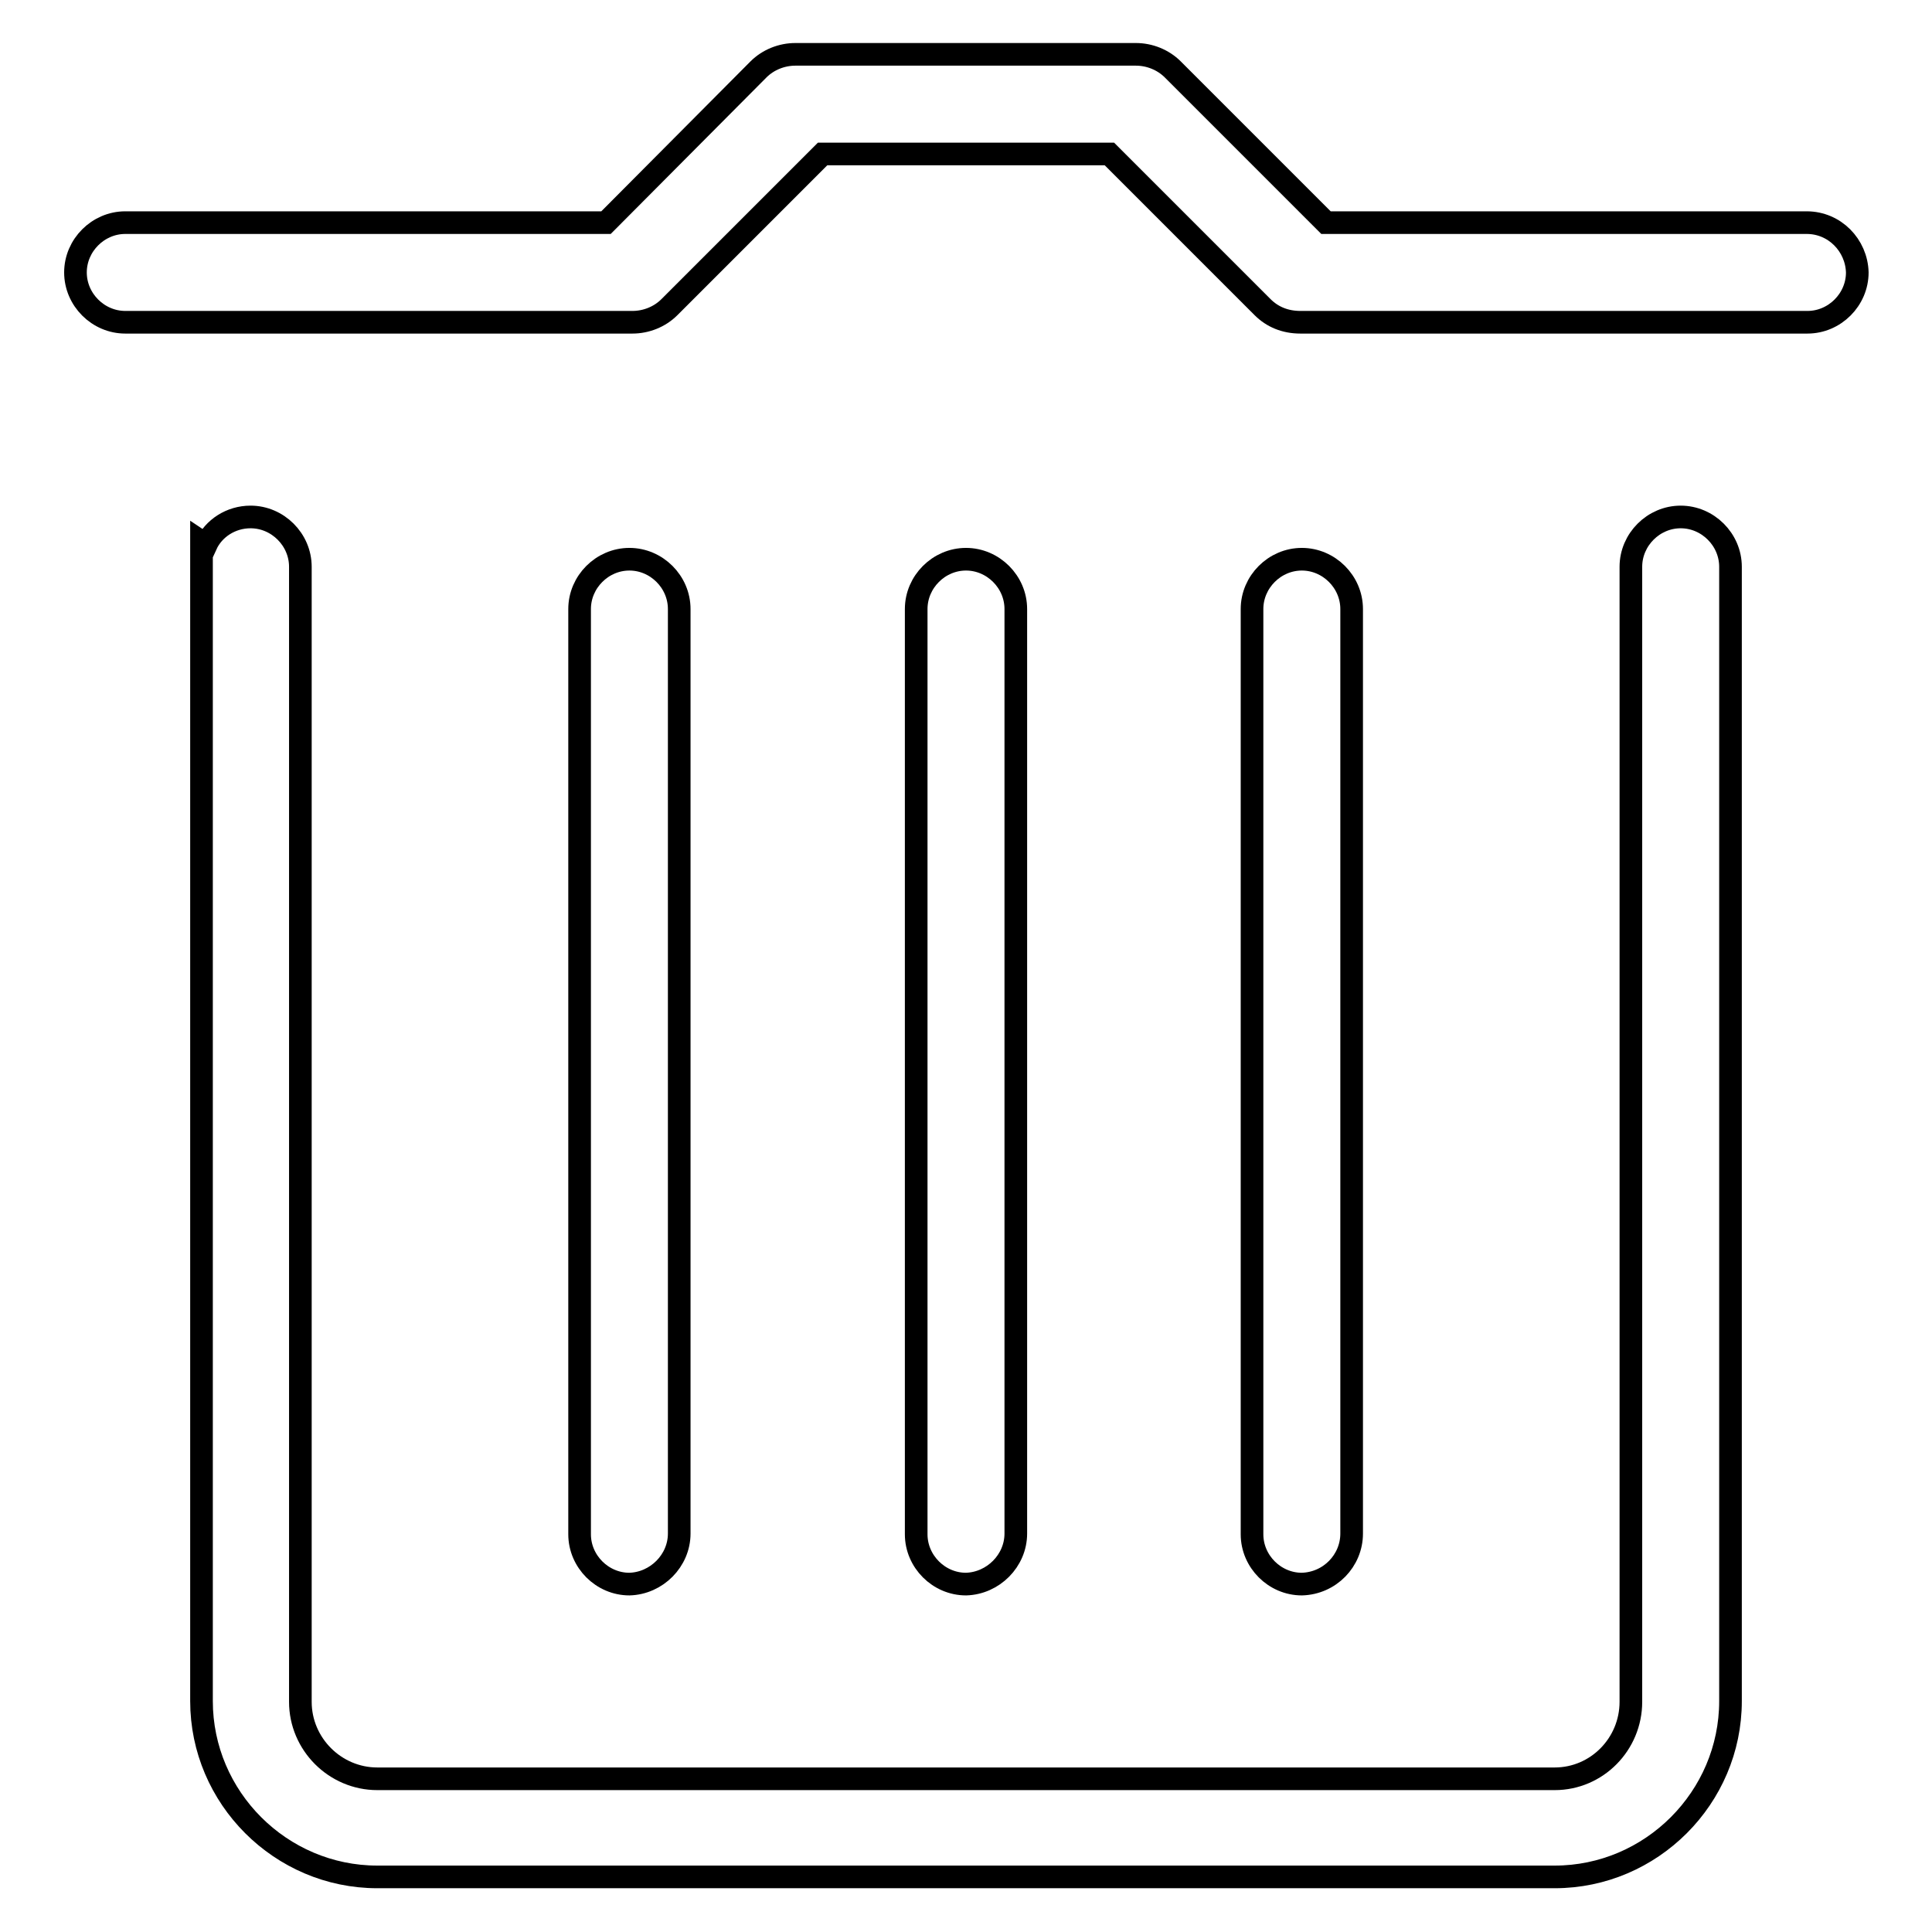
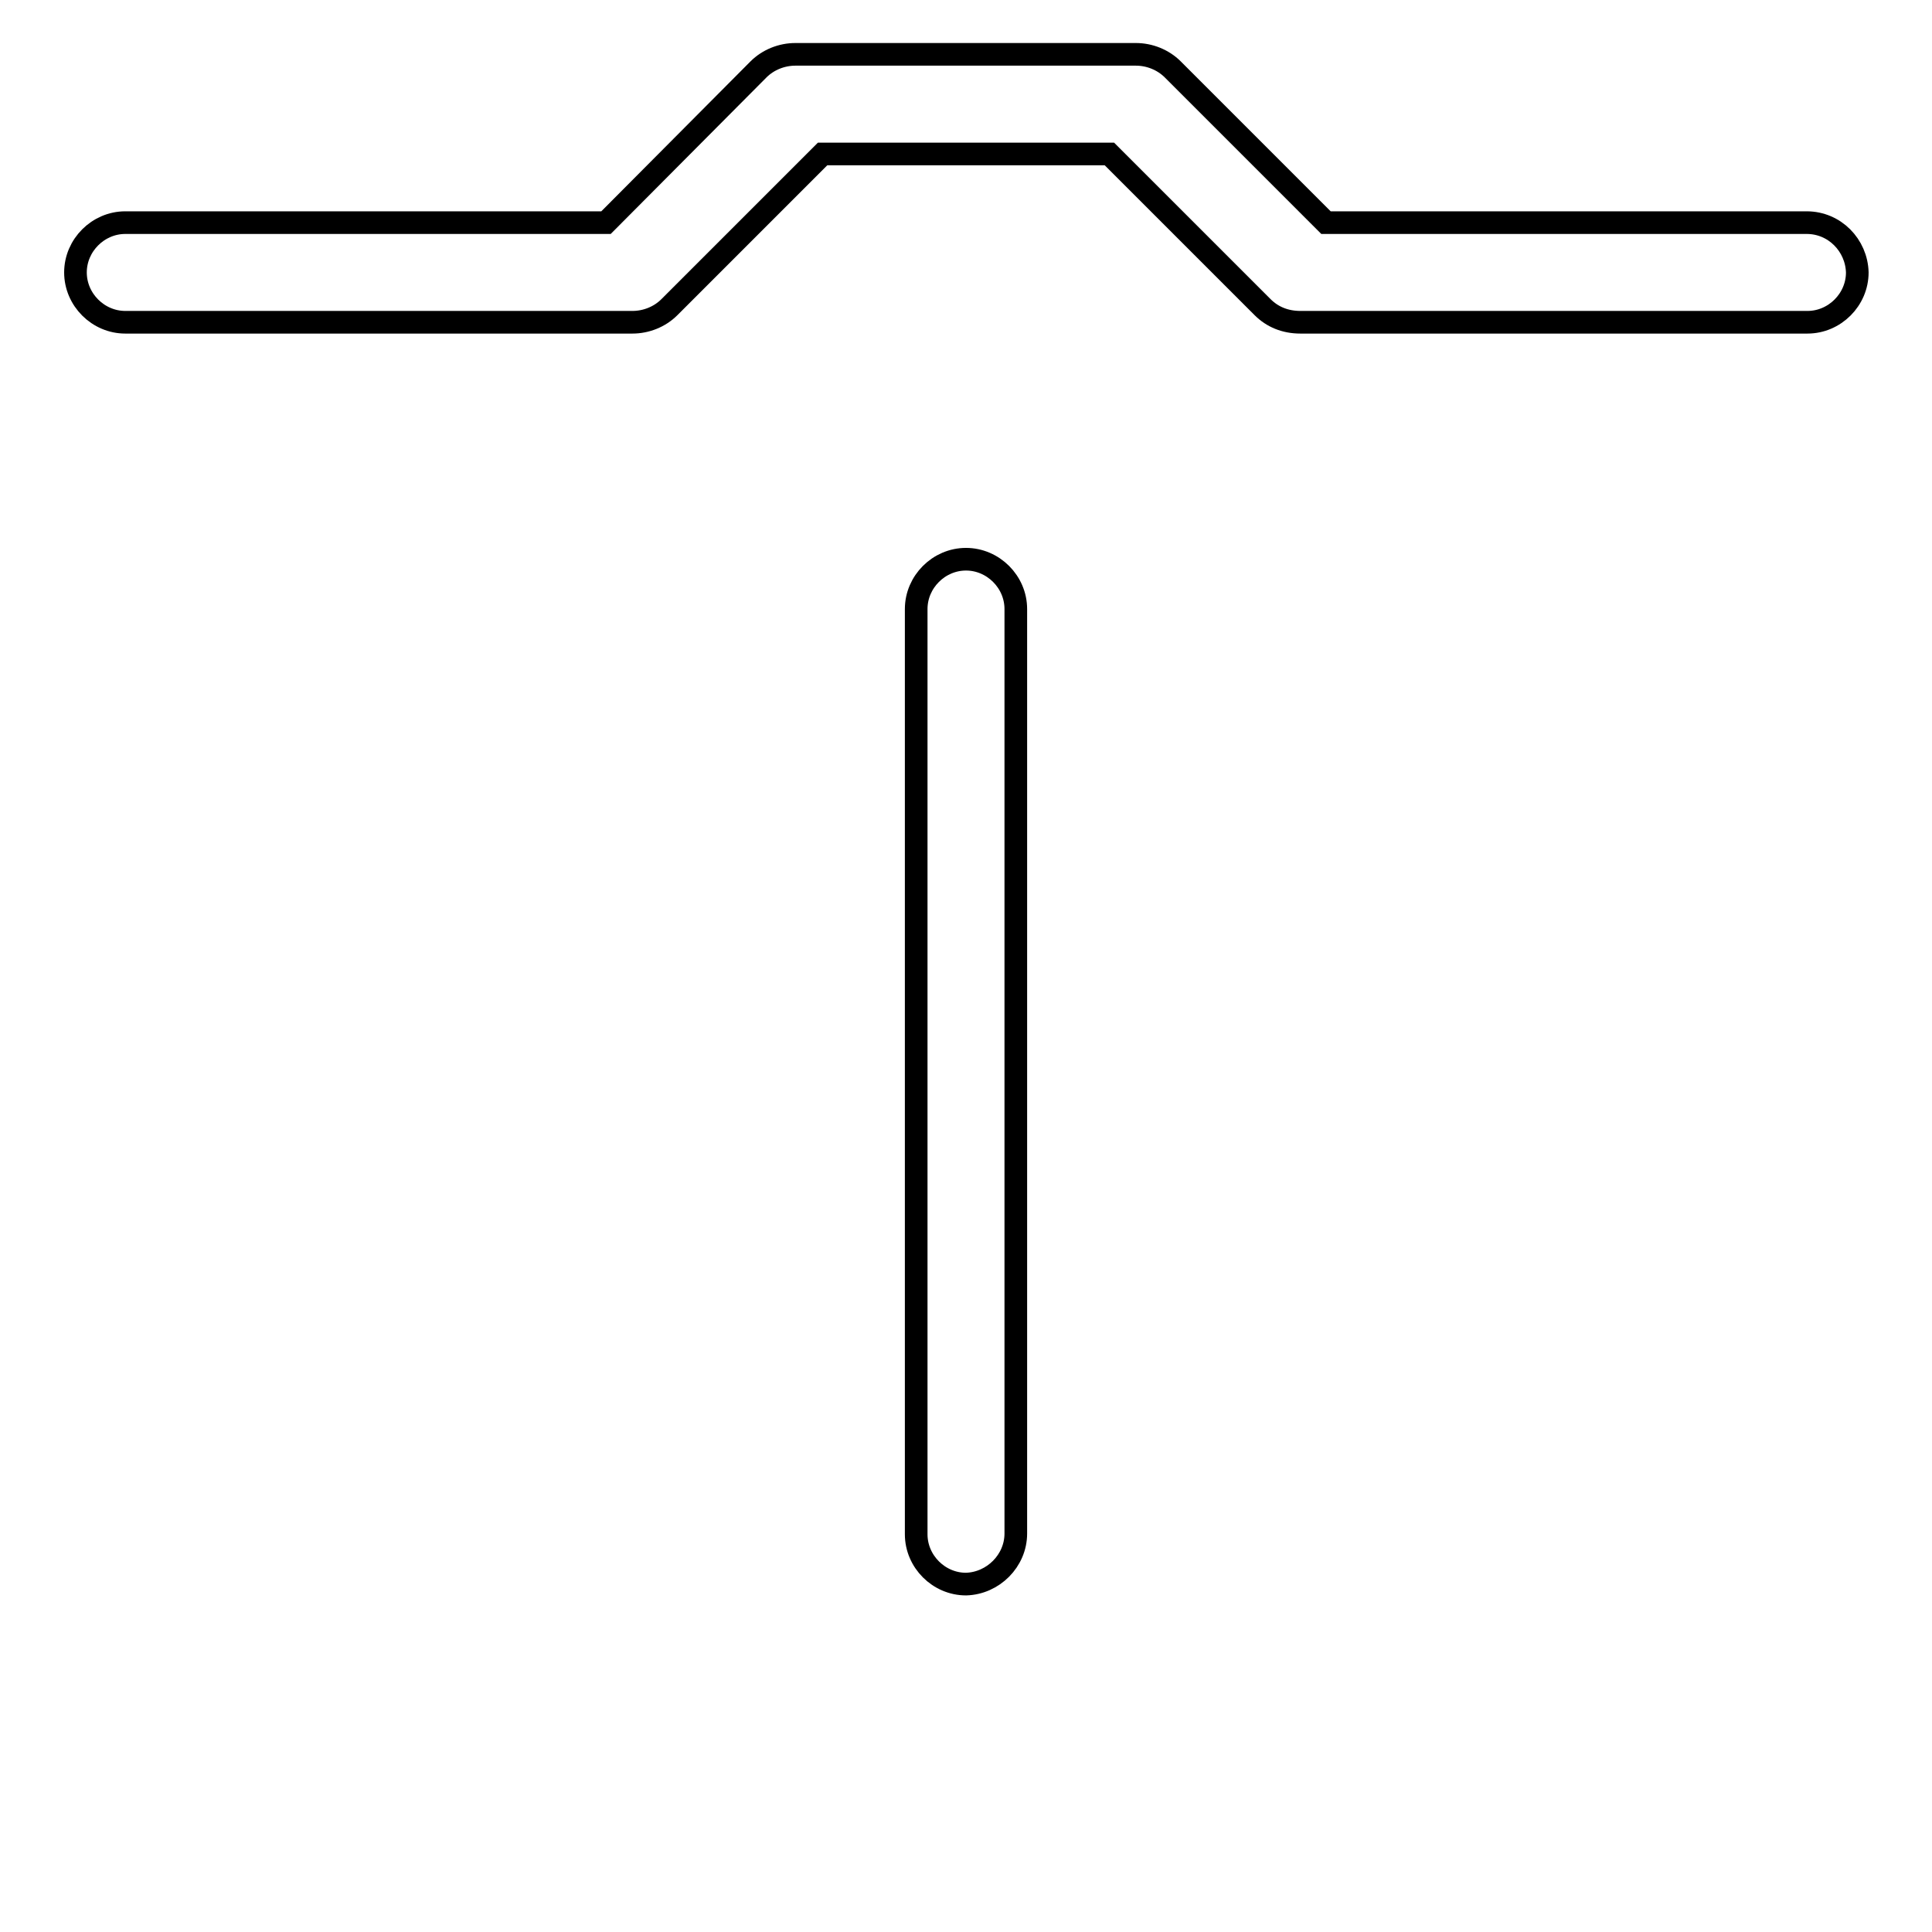
<svg xmlns="http://www.w3.org/2000/svg" version="1.1" x="0px" y="0px" viewBox="0 0 256 256" enable-background="new 0 0 256 256" xml:space="preserve">
  <g>
    <g>
-       <path stroke-width="3" fill-opacity="0" stroke="#000000" d="M90,203.2V80.7c0-3.6-3-6.6-6.6-6.6s-6.6,3-6.6,6.6v122.6c0,3.6,3,6.6,6.6,6.6C87,209.8,90,206.8,90,203.2z" />
-       <path stroke-width="3" fill-opacity="0" stroke="#000000" d="M222.7,68.5c-3.6,0-6.6,3-6.6,6.6v150.4c0,5.6-4.5,10.2-10.1,10.2H50c-5.6,0-10.2-4.6-10.2-10.2V75.1c0-3.6-3-6.6-6.6-6.6c-2.6,0-4.9,1.5-5.9,3.7l-0.6-0.4v153.6c0,12.8,10.5,23.3,23.3,23.3h156c12.8,0,23.3-10.5,23.3-23.3V75.1C229.3,71.5,226.3,68.5,222.7,68.5z" />
      <path stroke-width="3" fill-opacity="0" stroke="#000000" d="M134.6,203.2V80.7c0-3.6-3-6.6-6.6-6.6c-3.6,0-6.6,3-6.6,6.6v122.6c0,3.6,3,6.6,6.6,6.6C131.6,209.8,134.6,206.8,134.6,203.2z" />
-       <path stroke-width="3" fill-opacity="0" stroke="#000000" d="M179.1,203.2V80.7c0-3.6-3-6.6-6.6-6.6c-3.6,0-6.6,3-6.6,6.6v122.6c0,3.6,3,6.6,6.6,6.6C176.2,209.8,179.1,206.8,179.1,203.2z" />
      <path stroke-width="3" fill-opacity="0" stroke="#000000" d="M239.4,29.5h-63.7L155.4,9.2c-1.3-1.3-3.1-2-4.9-2h-0.3h-44.8c-1.8,0-3.6,0.7-4.9,2L80.3,29.5H16.6c-3.6,0-6.6,3-6.6,6.6c0,3.6,3,6.6,6.6,6.6h66.8h0.4c1.8,0,3.6-0.7,4.9-2L109,20.4h38l20.3,20.3c1.3,1.3,3,2,5,2c0,0,0,0,0,0h67.2c3.6,0,6.6-3,6.6-6.6C246,32.5,243.1,29.5,239.4,29.5z" />
    </g>
  </g>
</svg>